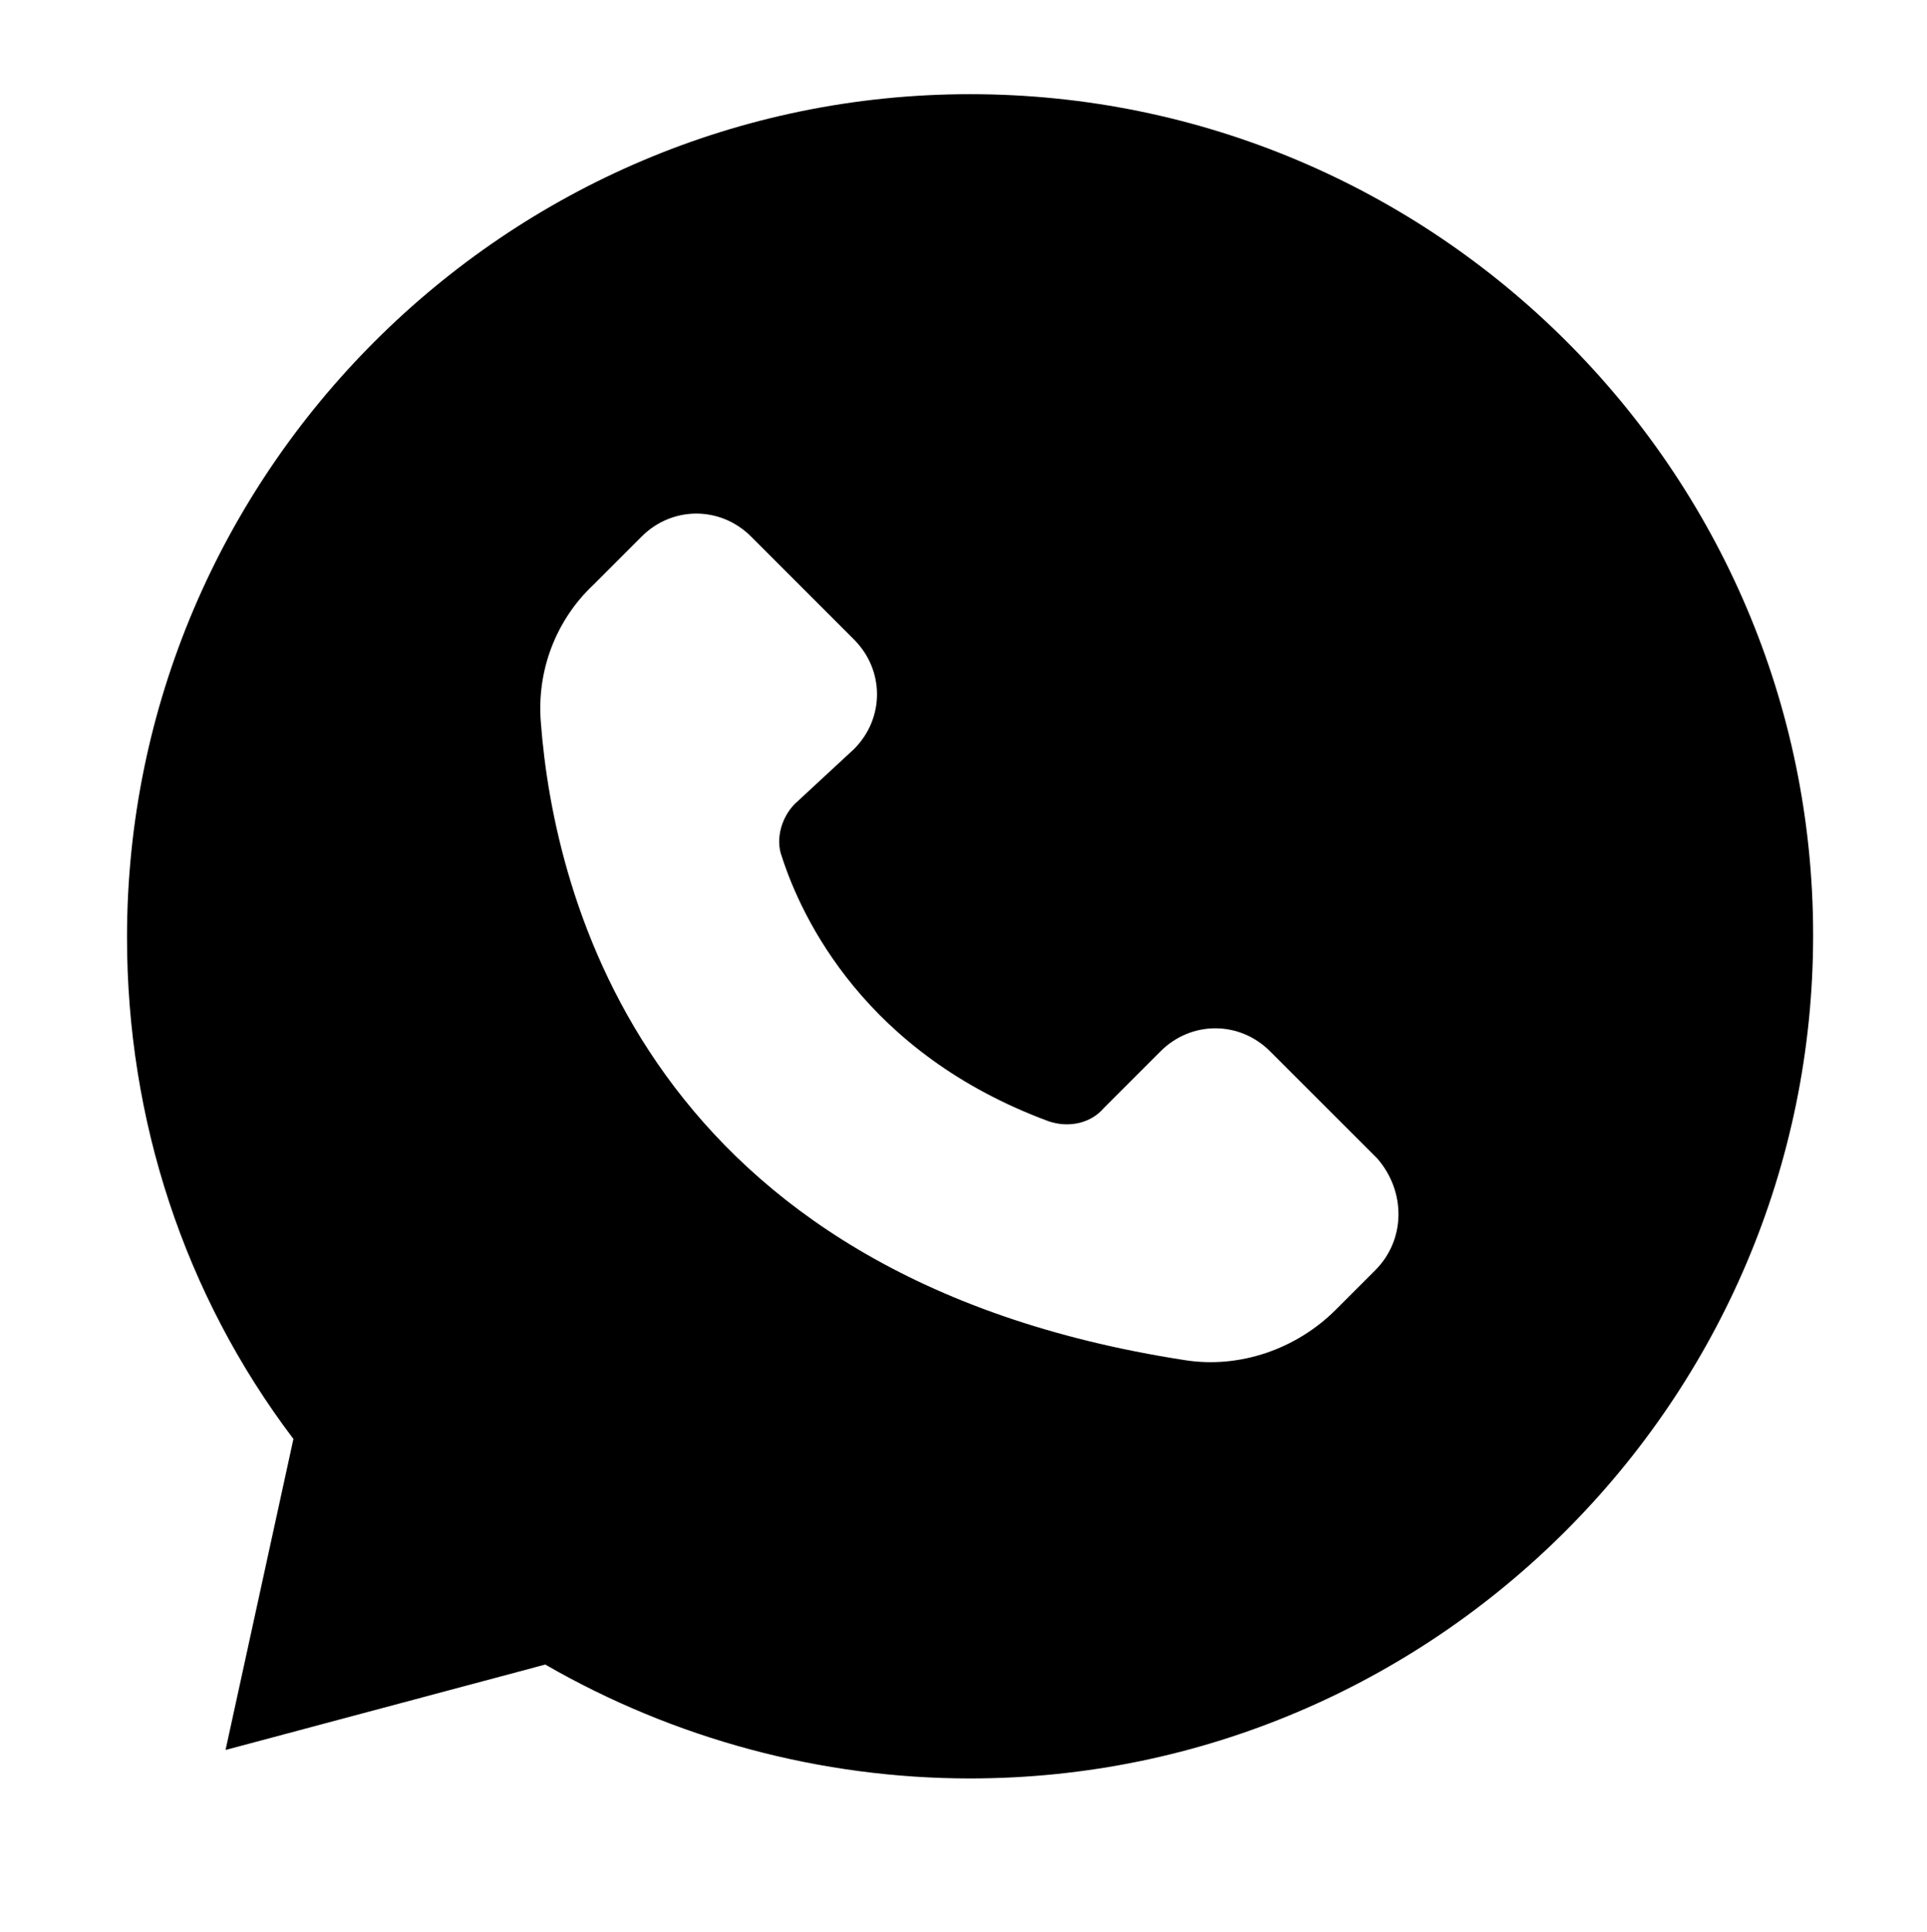
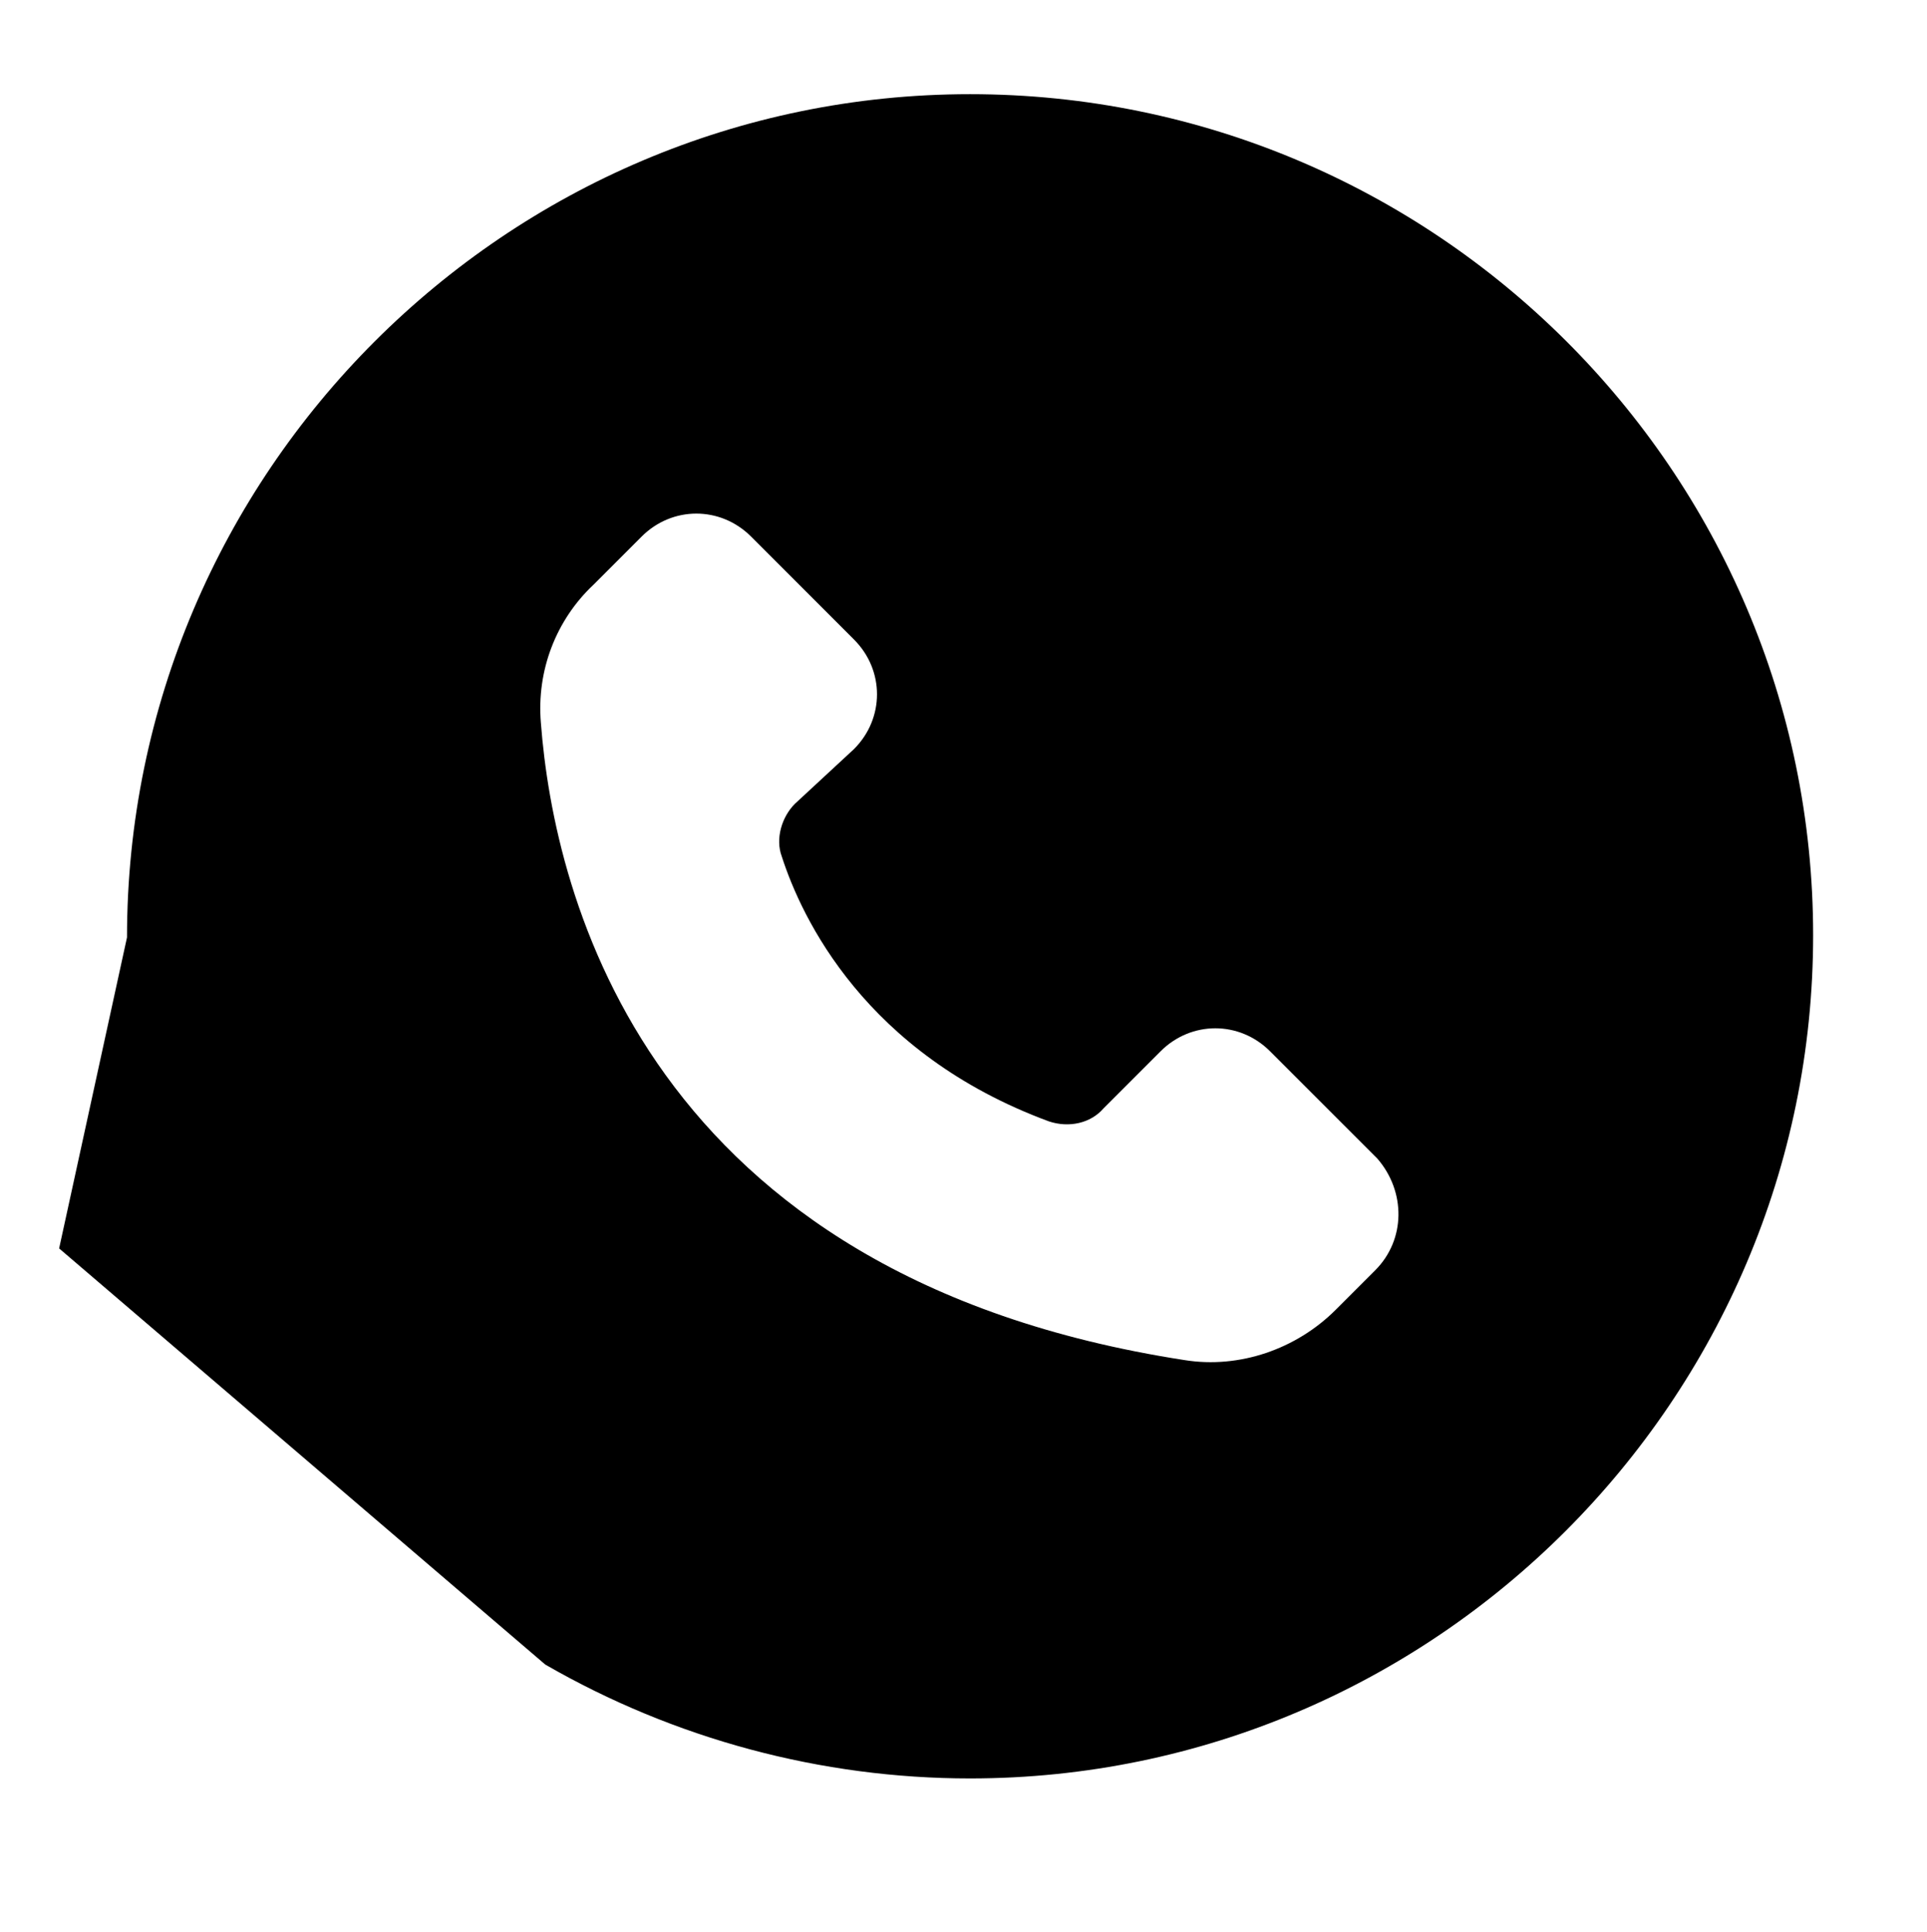
<svg xmlns="http://www.w3.org/2000/svg" version="1.1" id="Warstwa_1" x="0px" y="0px" viewBox="0 0 88 88.2" style="enable-background:new 0 0 88 88.2;" xml:space="preserve">
-   <path d="M44.3,4.3C23.1,4.3,5.8,21.6,5.8,42.8c0,8.3,2.6,16.3,7.6,22.9l-3.1,14.2L24.9,76c5.9,3.4,12.6,5.2,19.4,5.2  c21.2,0,38.5-17.3,38.5-38.5S65.5,4.3,44.3,4.3L44.3,4.3z M62.8,58L61,59.8c-1.8,1.8-4.4,2.7-6.9,2.3C29.5,58.3,25.3,40.9,24.7,33  c-0.2-2.4,0.7-4.7,2.4-6.3l2.2-2.2c1.4-1.4,3.6-1.4,5,0l4.7,4.7c1.4,1.4,1.4,3.6,0,5l-2.7,2.5c-0.6,0.6-0.9,1.6-0.6,2.4  c0.9,2.8,3.8,9,12.2,12.1c0.9,0.3,1.9,0.1,2.5-0.6L53,48c1.4-1.4,3.6-1.4,5,0l4.9,4.9C64.2,54.4,64.2,56.6,62.8,58L62.8,58z" />
+   <path d="M44.3,4.3C23.1,4.3,5.8,21.6,5.8,42.8l-3.1,14.2L24.9,76c5.9,3.4,12.6,5.2,19.4,5.2  c21.2,0,38.5-17.3,38.5-38.5S65.5,4.3,44.3,4.3L44.3,4.3z M62.8,58L61,59.8c-1.8,1.8-4.4,2.7-6.9,2.3C29.5,58.3,25.3,40.9,24.7,33  c-0.2-2.4,0.7-4.7,2.4-6.3l2.2-2.2c1.4-1.4,3.6-1.4,5,0l4.7,4.7c1.4,1.4,1.4,3.6,0,5l-2.7,2.5c-0.6,0.6-0.9,1.6-0.6,2.4  c0.9,2.8,3.8,9,12.2,12.1c0.9,0.3,1.9,0.1,2.5-0.6L53,48c1.4-1.4,3.6-1.4,5,0l4.9,4.9C64.2,54.4,64.2,56.6,62.8,58L62.8,58z" />
</svg>